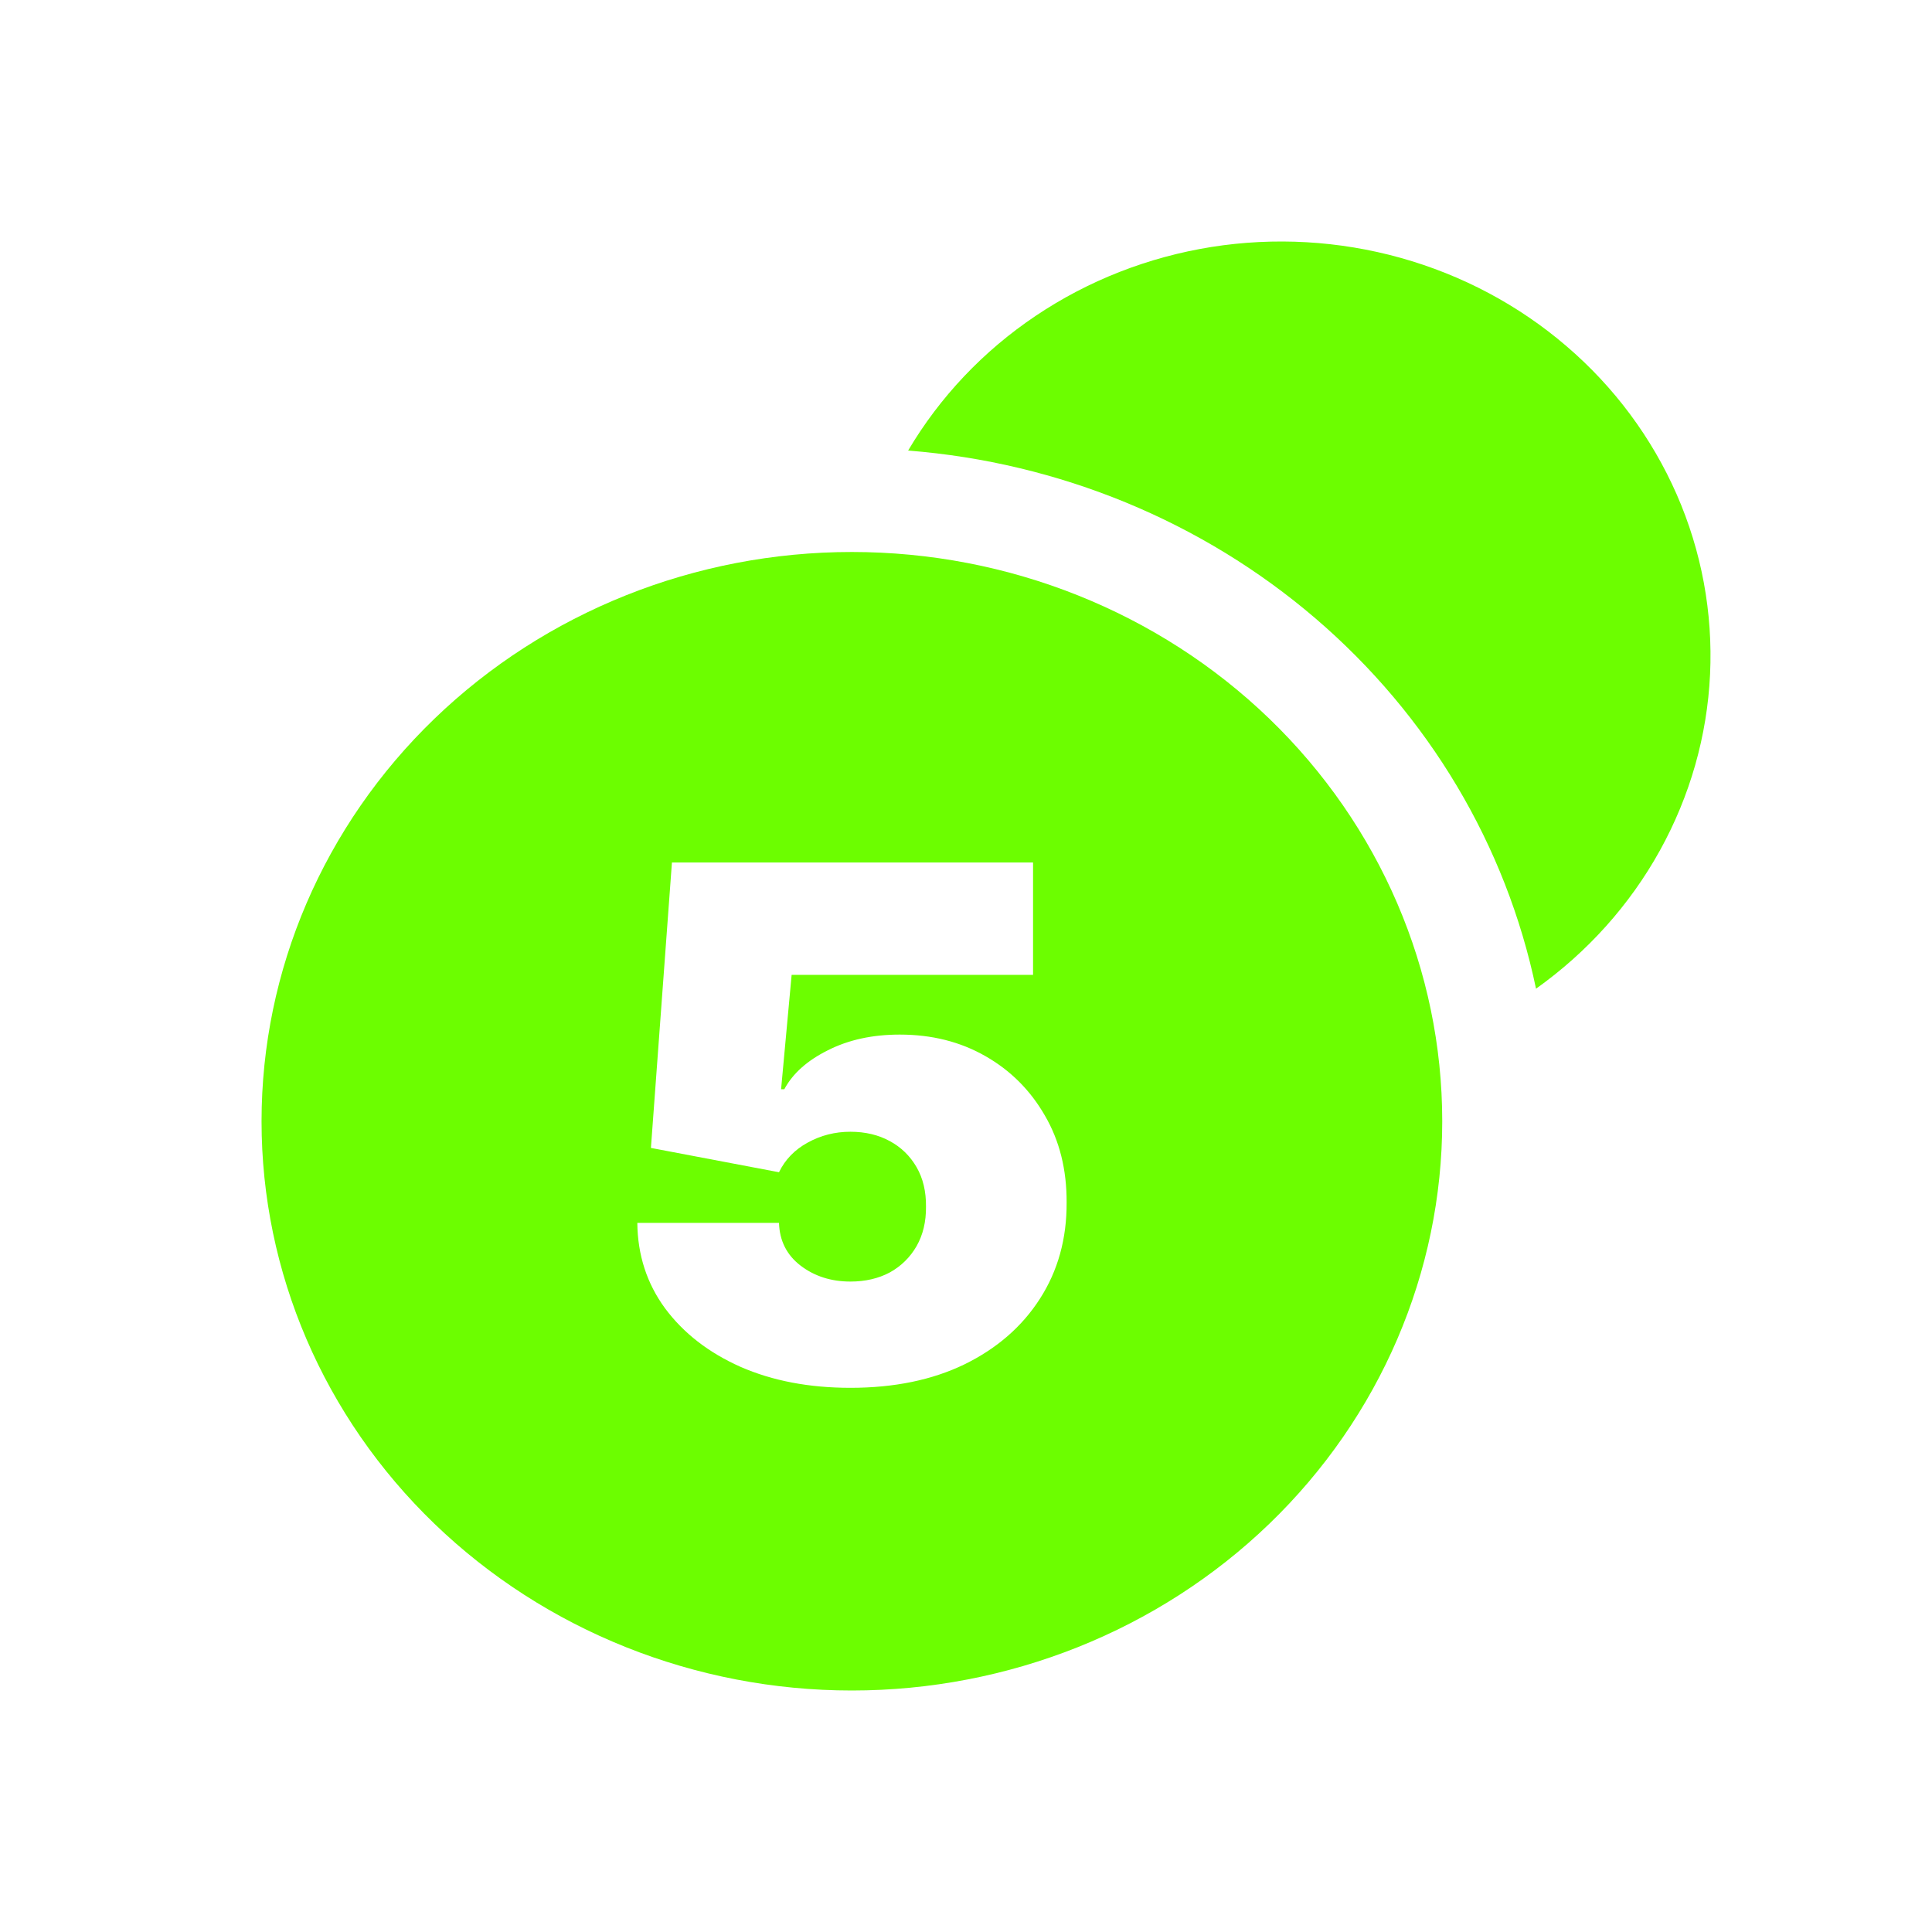
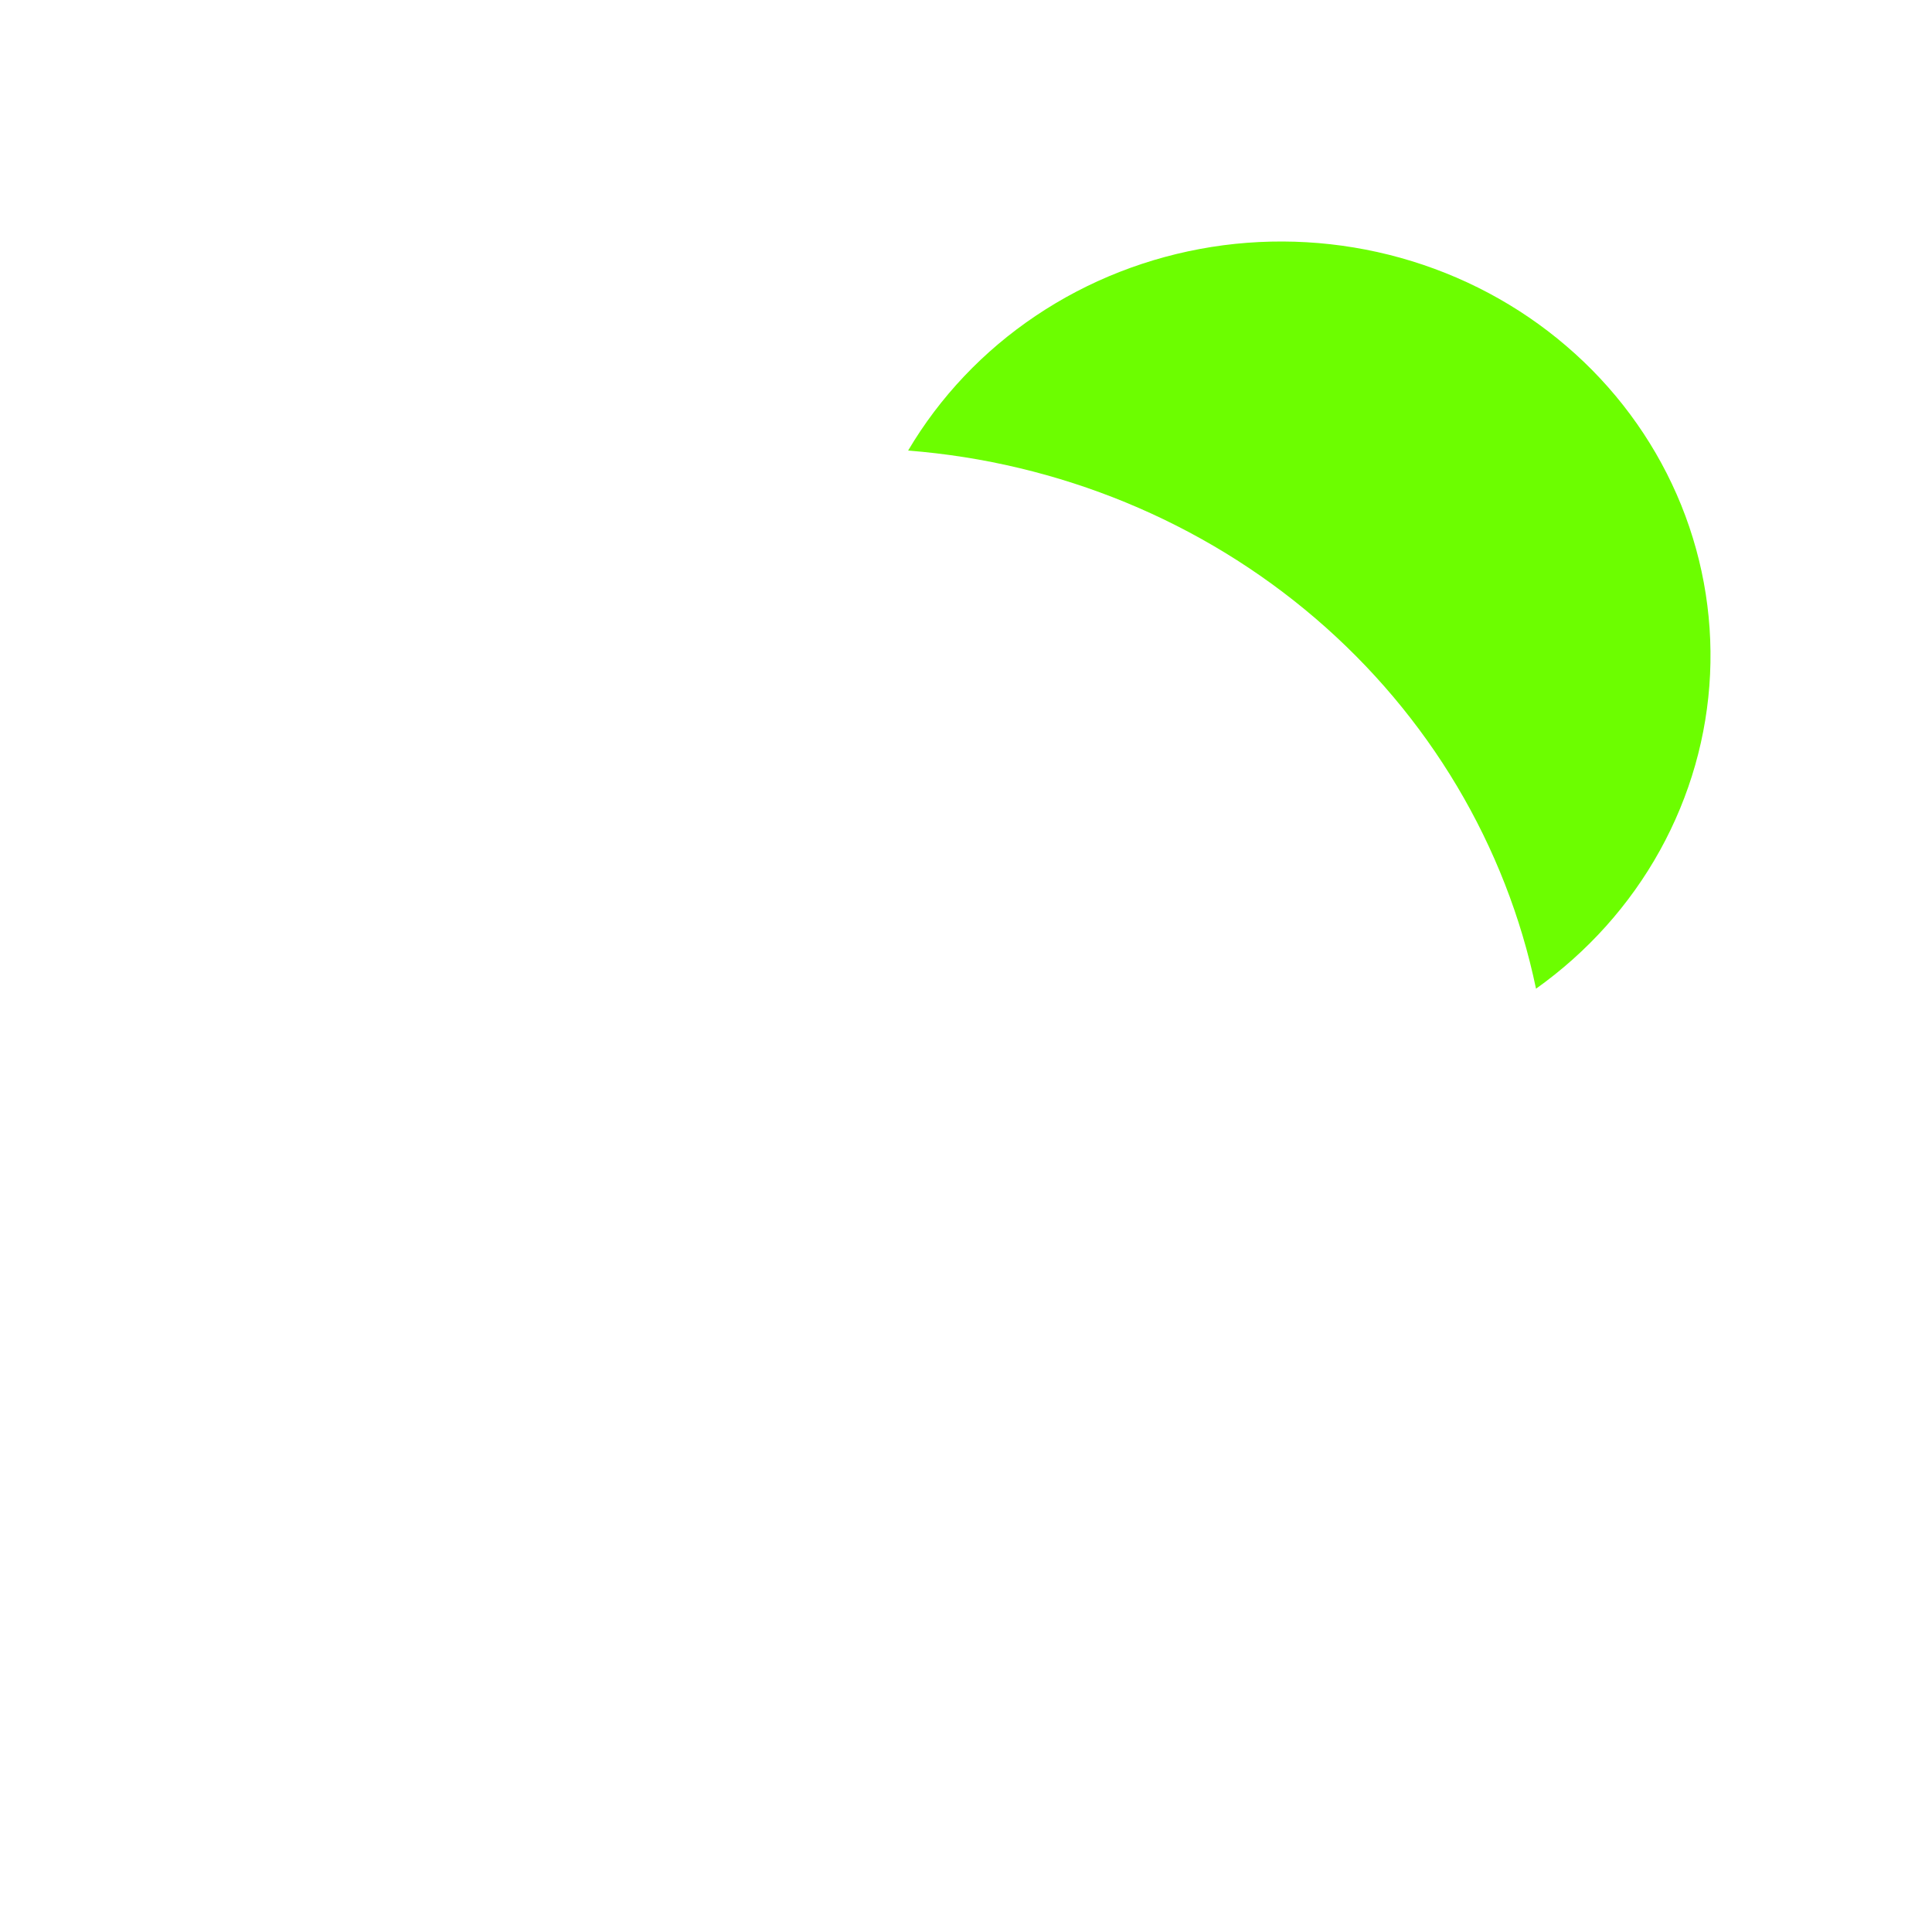
<svg xmlns="http://www.w3.org/2000/svg" width="24" height="24" viewBox="0 0 24 24" fill="none">
  <path fill-rule="evenodd" clip-rule="evenodd" d="M20.62 10.565C20.246 11.241 19.72 11.827 19.081 12.282C18.71 10.502 17.748 8.887 16.34 7.681C14.933 6.476 13.157 5.744 11.281 5.597C11.674 4.932 12.216 4.359 12.868 3.922C13.52 3.484 14.265 3.193 15.049 3.068C15.832 2.944 16.635 2.99 17.398 3.203C18.161 3.416 18.865 3.79 19.458 4.299C20.052 4.807 20.52 5.438 20.829 6.143C21.138 6.849 21.279 7.612 21.243 8.377C21.207 9.142 20.994 9.889 20.62 10.565Z" fill="#6CFE00" />
-   <path fill-rule="evenodd" clip-rule="evenodd" d="M15.768 18.929C17.143 17.603 17.916 15.804 17.916 13.929C17.916 12.053 17.143 10.255 15.768 8.928C14.393 7.602 12.527 6.857 10.582 6.857C8.637 6.857 6.772 7.602 5.397 8.928C4.021 10.255 3.249 12.053 3.249 13.929C3.249 15.804 4.021 17.603 5.397 18.929C6.772 20.255 8.637 21 10.582 21C12.527 21 14.393 20.255 15.768 18.929ZM9.198 16.979C9.596 17.153 10.051 17.24 10.564 17.24C11.107 17.24 11.58 17.143 11.982 16.948C12.384 16.751 12.696 16.48 12.918 16.134C13.142 15.786 13.252 15.388 13.25 14.939C13.252 14.53 13.162 14.17 12.98 13.858C12.799 13.543 12.553 13.297 12.24 13.119C11.929 12.941 11.575 12.852 11.177 12.852C10.838 12.852 10.54 12.917 10.284 13.047C10.027 13.175 9.847 13.336 9.743 13.531H9.703L9.834 12.11H12.833V10.714H8.347L8.086 14.26L9.677 14.562C9.753 14.405 9.872 14.282 10.033 14.194C10.196 14.104 10.373 14.059 10.564 14.059C10.749 14.059 10.912 14.098 11.053 14.175C11.194 14.251 11.305 14.359 11.386 14.499C11.466 14.637 11.505 14.801 11.503 14.989C11.505 15.176 11.466 15.339 11.386 15.48C11.305 15.62 11.194 15.729 11.053 15.807C10.912 15.882 10.749 15.92 10.564 15.92C10.325 15.92 10.118 15.854 9.945 15.722C9.773 15.59 9.684 15.413 9.677 15.191H7.917C7.921 15.591 8.036 15.945 8.262 16.253C8.491 16.561 8.803 16.803 9.198 16.979Z" fill="#6CFE00" />
</svg>